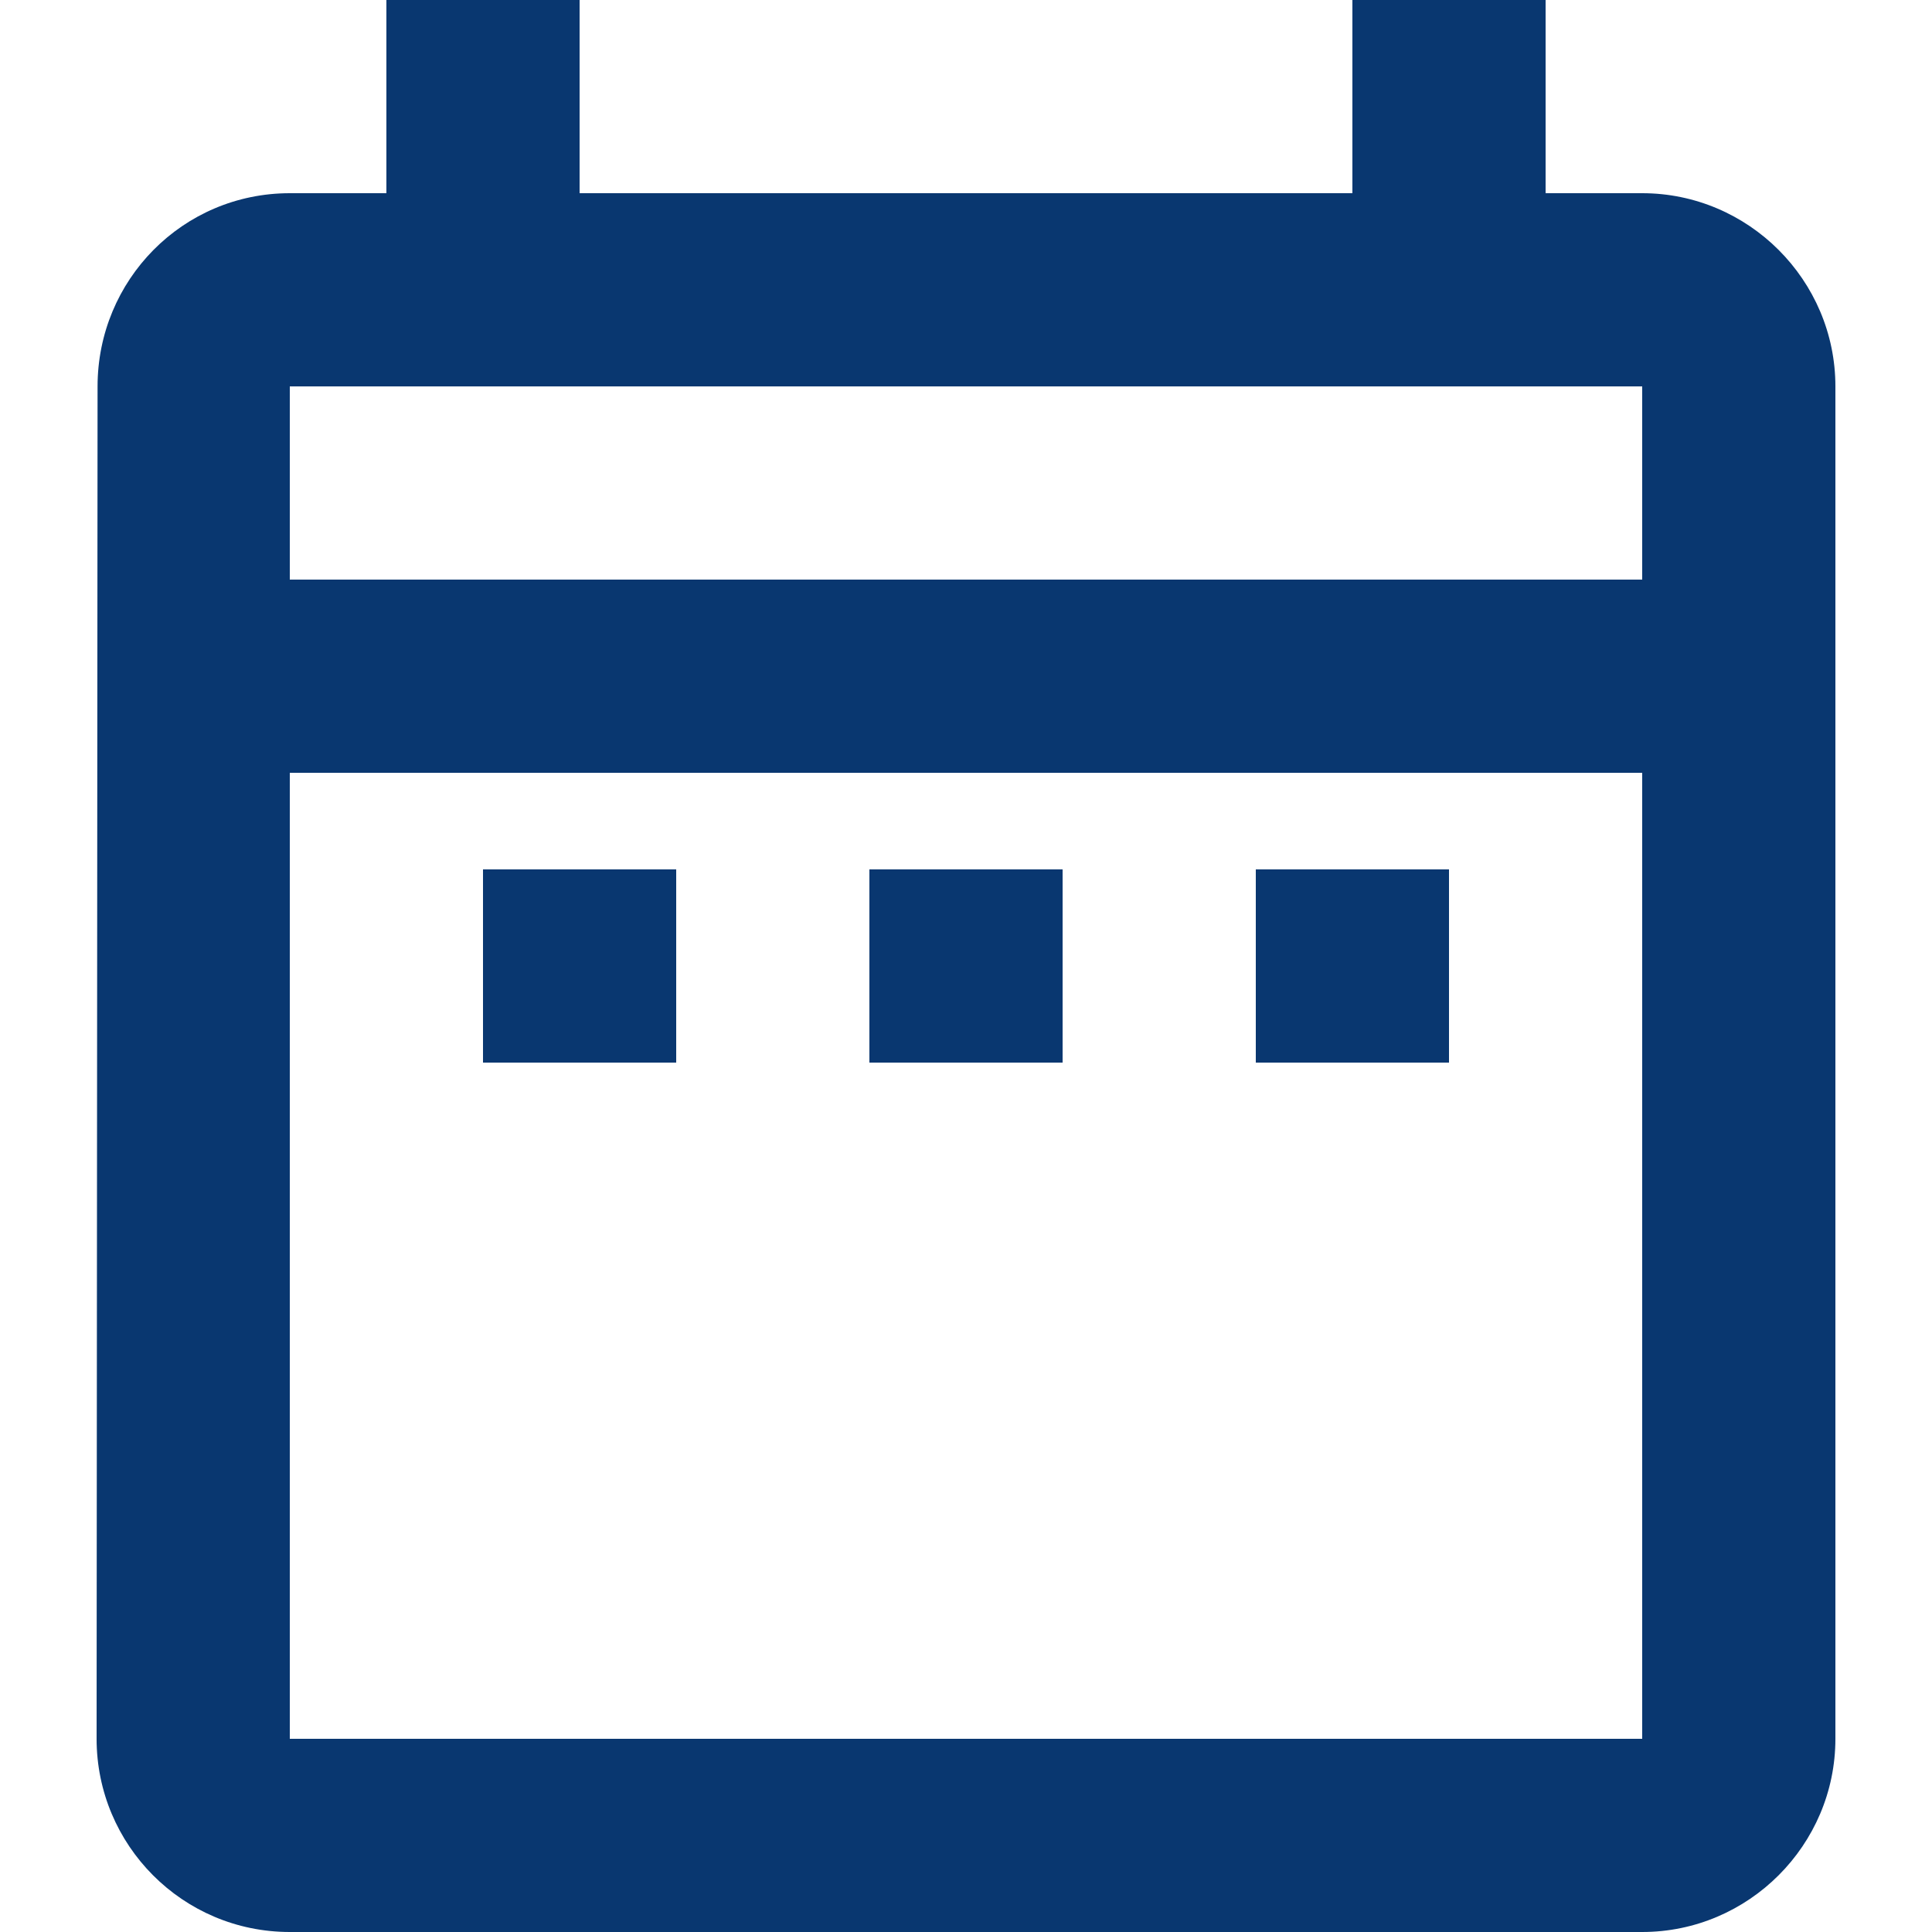
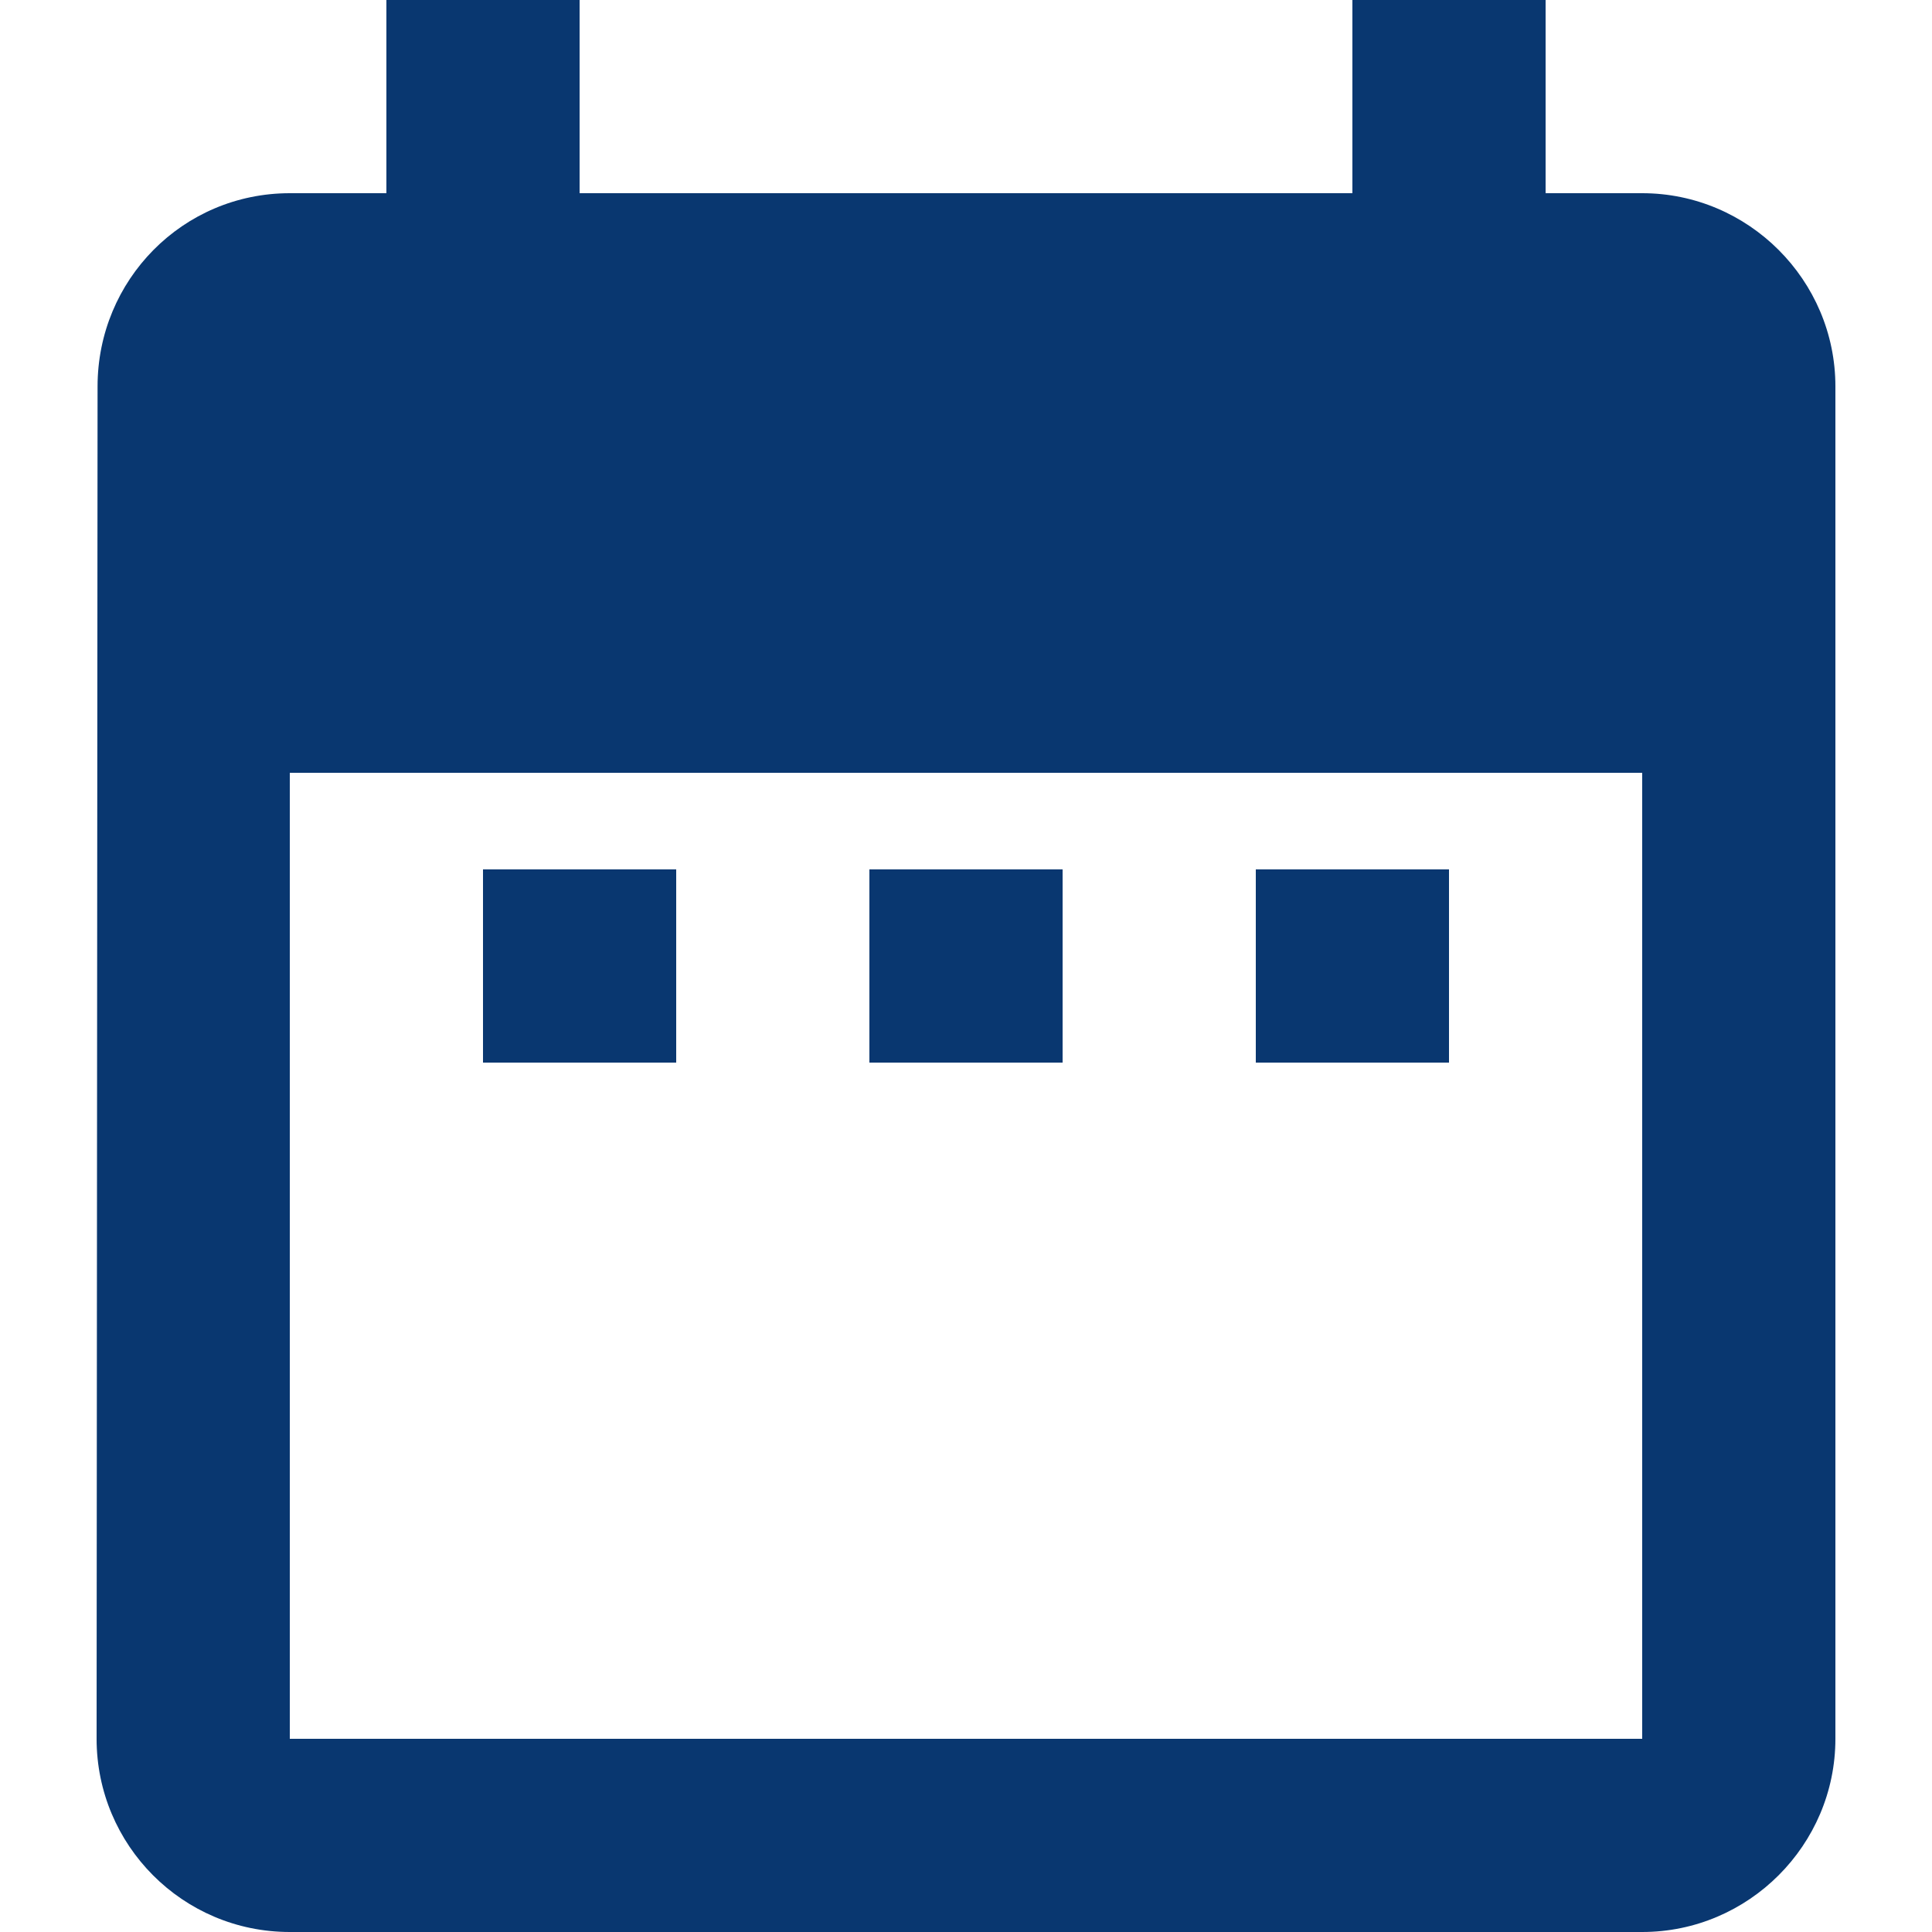
<svg xmlns="http://www.w3.org/2000/svg" width="10" height="10" viewBox="0 0 10 10" fill="none">
-   <path d="M2.5 4.5H3.5V5.5H2.5V4.5ZM9.5 2V9C9.5 9.55 9.05 10 8.5 10H1.5C0.945 10 0.5 9.55 0.5 9L0.505 2C0.505 1.45 0.945 1 1.5 1H2V0H3V1H7V0H8V1H8.5C9.05 1 9.5 1.45 9.5 2ZM1.5 3H8.5V2H1.5V3ZM8.5 9V4H1.5V9H8.5ZM6.5 5.5H7.5V4.5H6.5V5.5ZM4.5 5.5H5.5V4.5H4.5V5.5Z" fill="#093770" />
+   <path d="M2.5 4.5H3.5V5.5H2.5V4.5ZM9.5 2V9C9.5 9.55 9.05 10 8.5 10H1.5C0.945 10 0.5 9.55 0.5 9L0.505 2C0.505 1.45 0.945 1 1.5 1H2V0H3V1H7V0H8V1H8.5C9.05 1 9.5 1.45 9.5 2ZM1.5 3H8.5V2V3ZM8.5 9V4H1.5V9H8.5ZM6.5 5.5H7.5V4.5H6.5V5.5ZM4.5 5.5H5.5V4.5H4.5V5.5Z" fill="#093770" />
</svg>